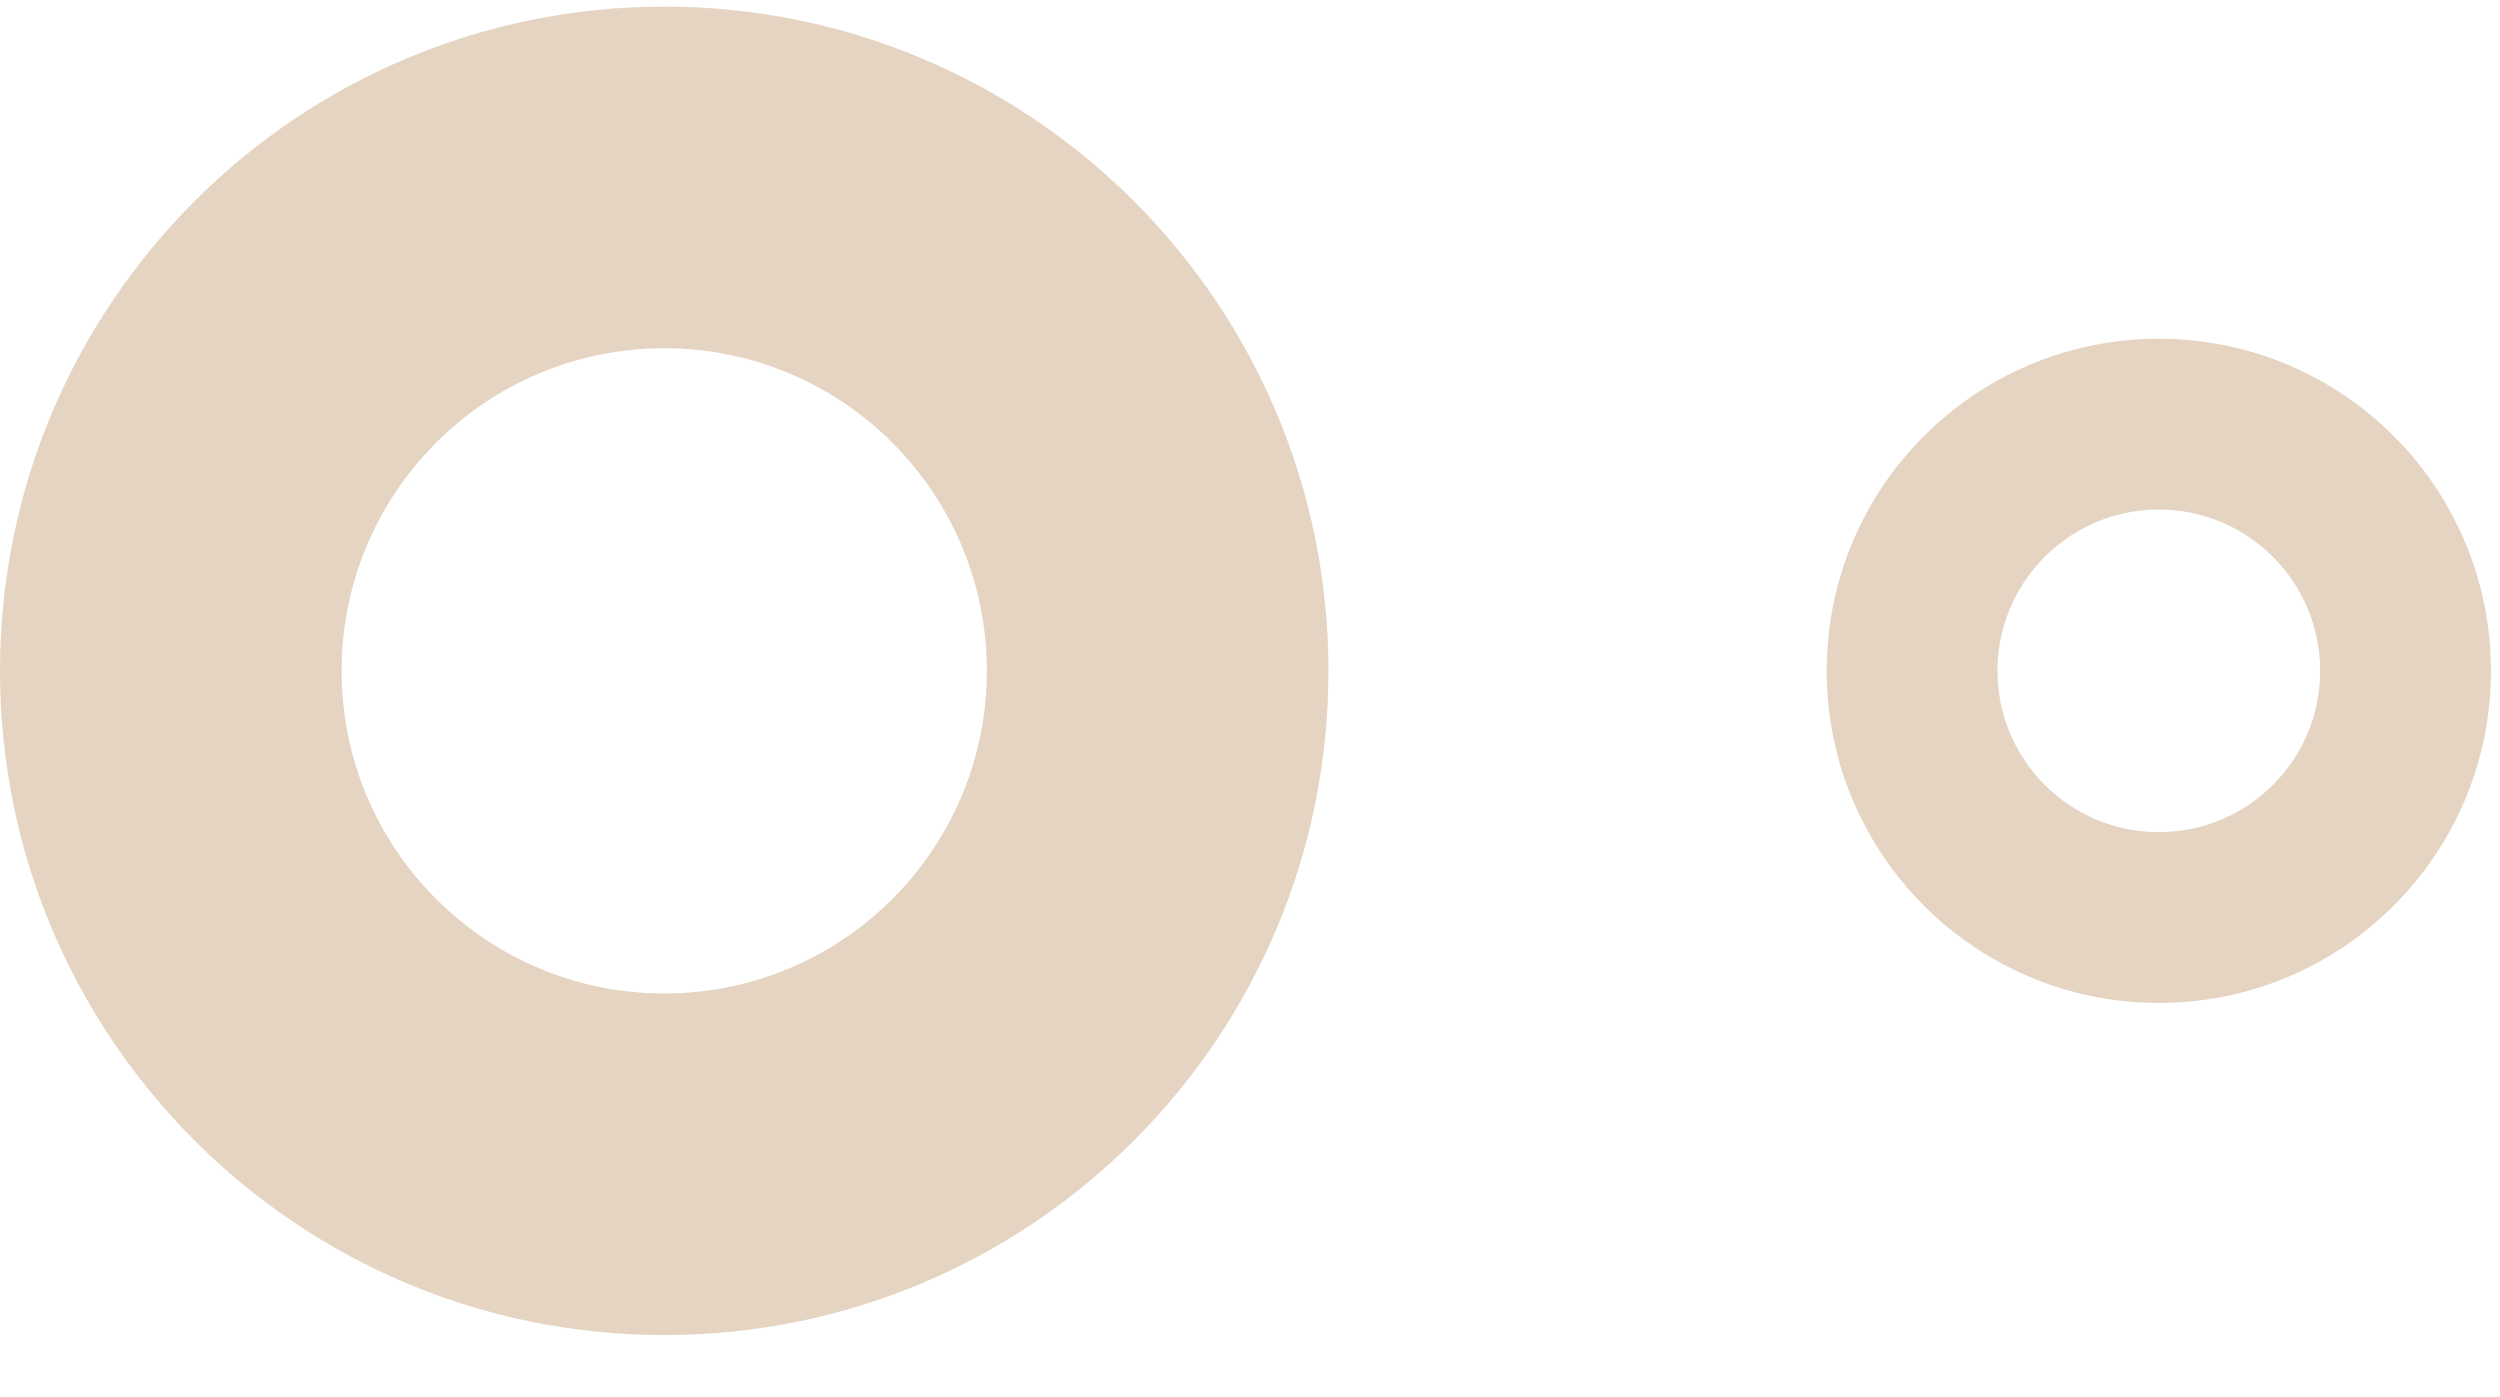
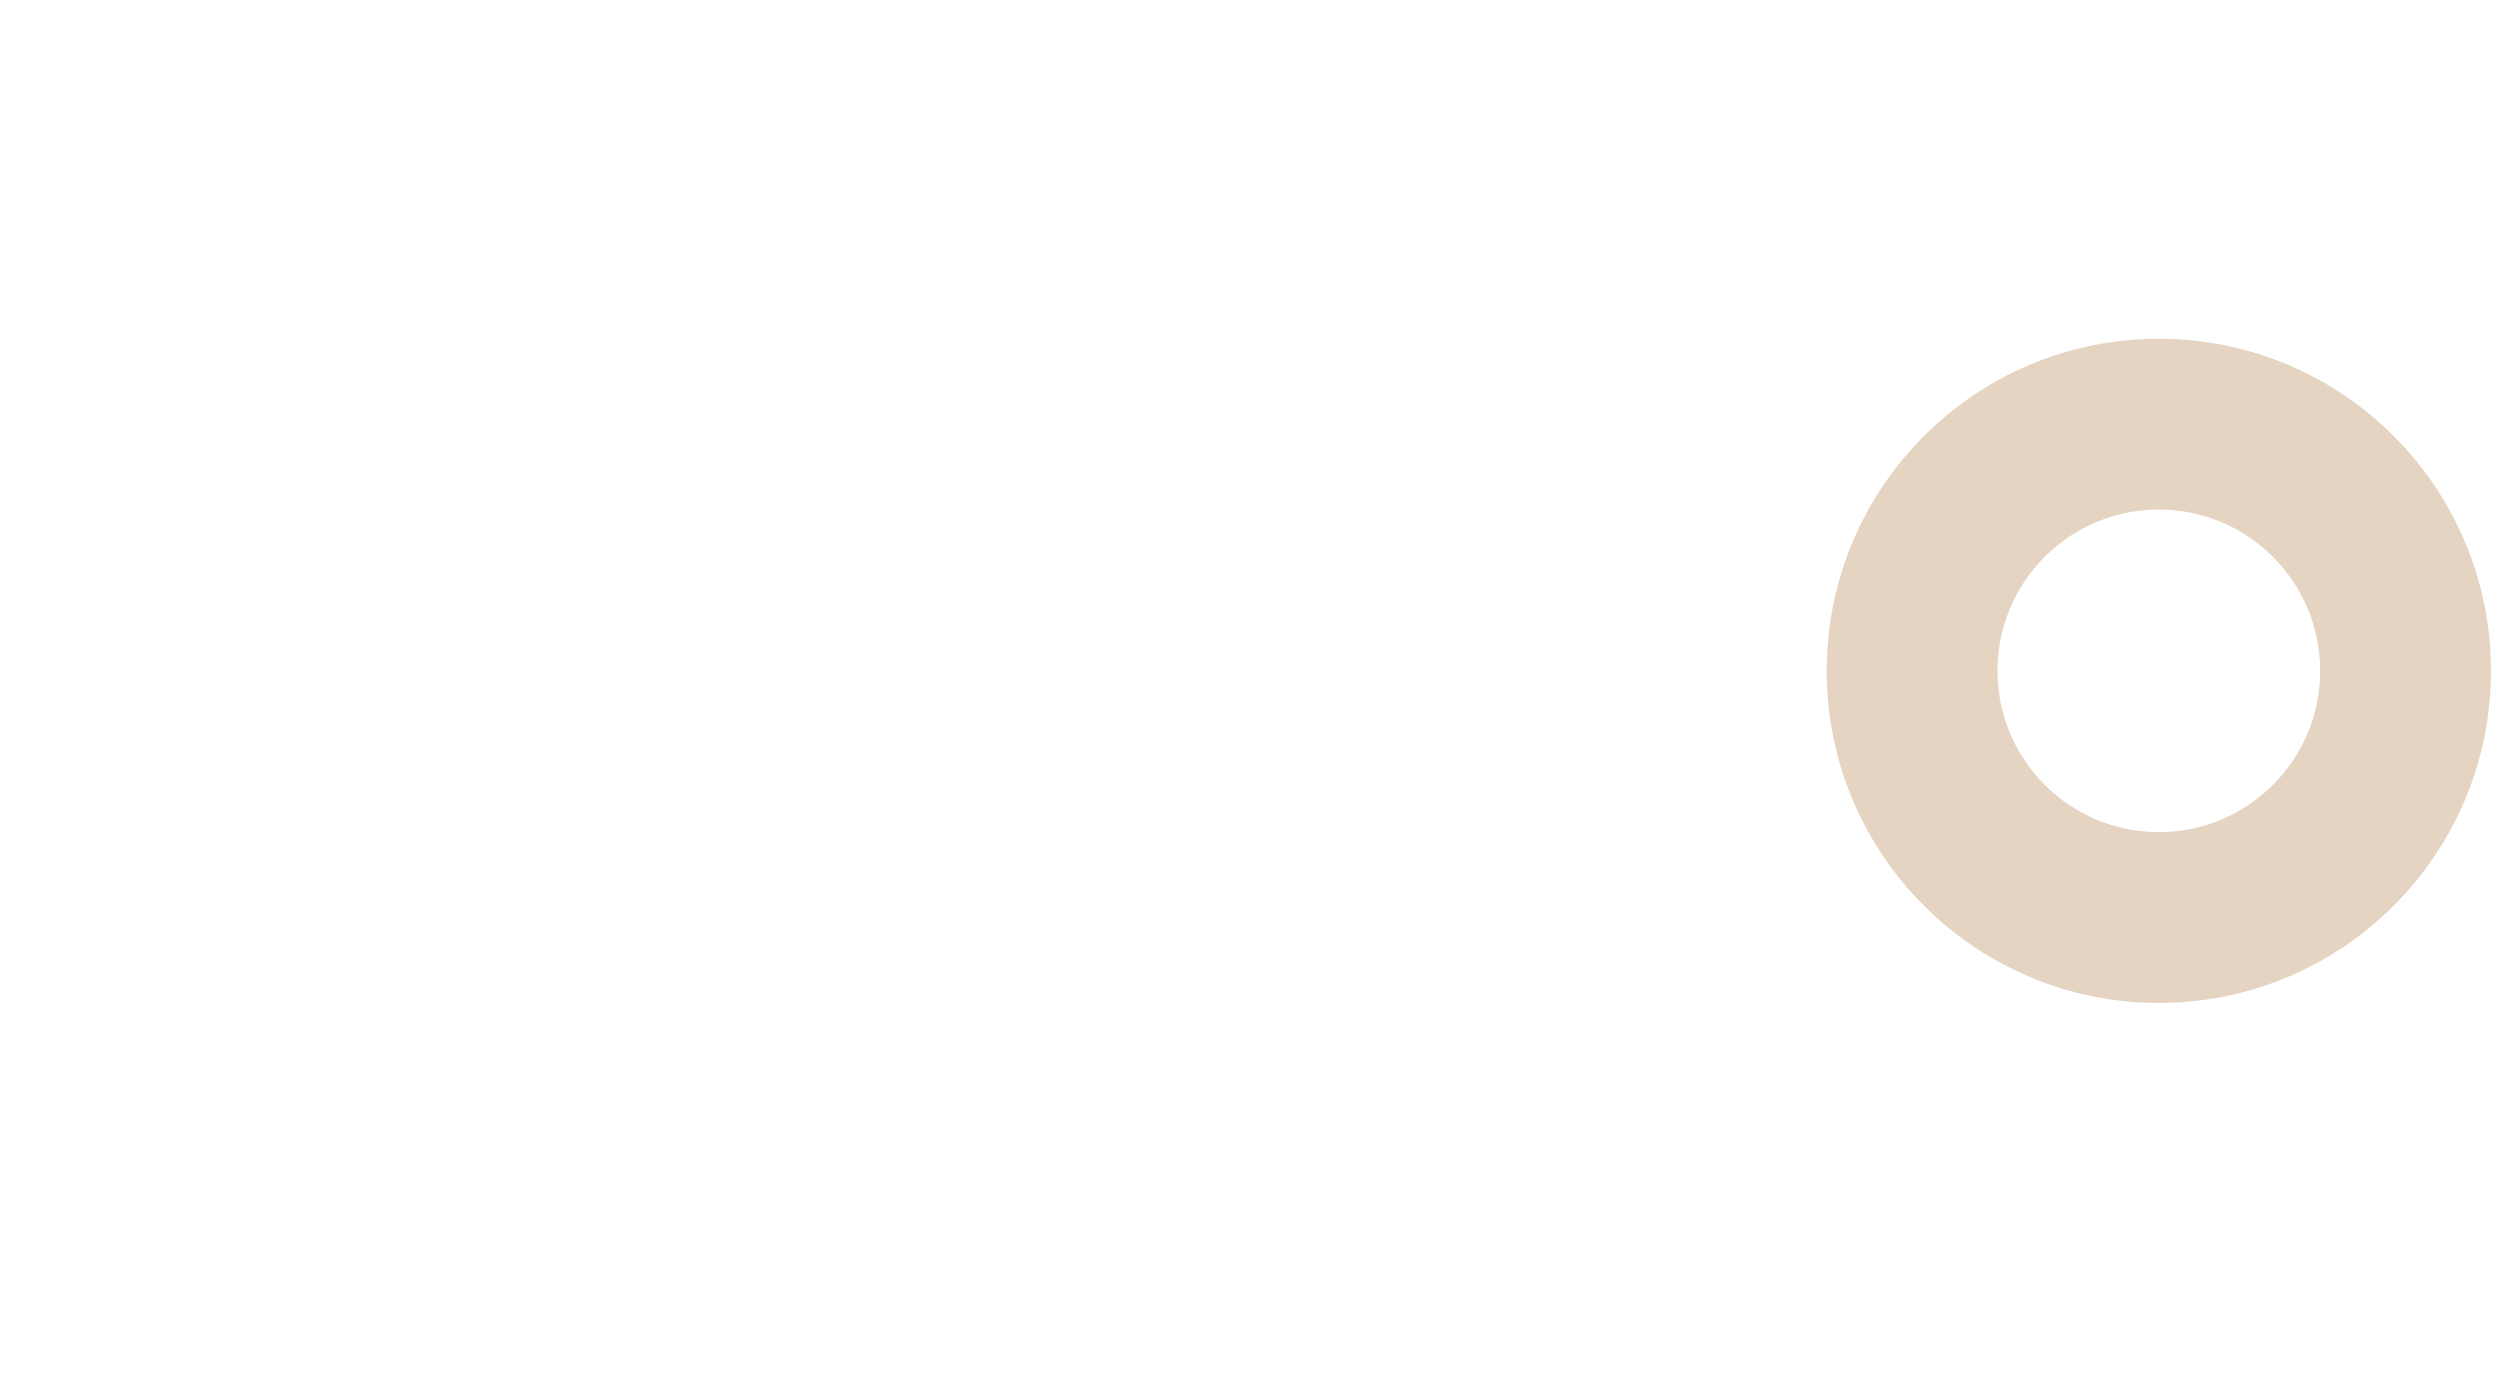
<svg xmlns="http://www.w3.org/2000/svg" width="34" height="19" viewBox="0 0 34 19" fill="none">
-   <path fill-rule="evenodd" clip-rule="evenodd" d="M9.034 18.157C14.023 18.157 18.067 14.113 18.067 9.124C18.067 4.134 14.023 0.09 9.034 0.09C4.045 0.09 0 4.134 0 9.124C0 14.113 4.045 18.157 9.034 18.157ZM9.034 13.511C11.457 13.511 13.421 11.547 13.421 9.124C13.421 6.7 11.457 4.736 9.034 4.736C6.61 4.736 4.646 6.7 4.646 9.124C4.646 11.547 6.61 13.511 9.034 13.511Z" fill="#E5D4C2" />
-   <path fill-rule="evenodd" clip-rule="evenodd" d="M29.36 13.64C31.854 13.64 33.877 11.618 33.877 9.124C33.877 6.629 31.854 4.607 29.36 4.607C26.865 4.607 24.843 6.629 24.843 9.124C24.843 11.618 26.865 13.64 29.36 13.64ZM29.36 11.317C30.572 11.317 31.554 10.335 31.554 9.124C31.554 7.912 30.572 6.93 29.36 6.93C28.148 6.93 27.166 7.912 27.166 9.124C27.166 10.335 28.148 11.317 29.36 11.317Z" fill="#E5D4C2" />
+   <path fill-rule="evenodd" clip-rule="evenodd" d="M29.36 13.64C31.854 13.64 33.877 11.618 33.877 9.124C33.877 6.629 31.854 4.607 29.36 4.607C26.865 4.607 24.843 6.629 24.843 9.124C24.843 11.618 26.865 13.64 29.36 13.64ZM29.36 11.317C30.572 11.317 31.554 10.335 31.554 9.124C31.554 7.912 30.572 6.93 29.36 6.93C28.148 6.93 27.166 7.912 27.166 9.124C27.166 10.335 28.148 11.317 29.36 11.317" fill="#E5D4C2" />
</svg>